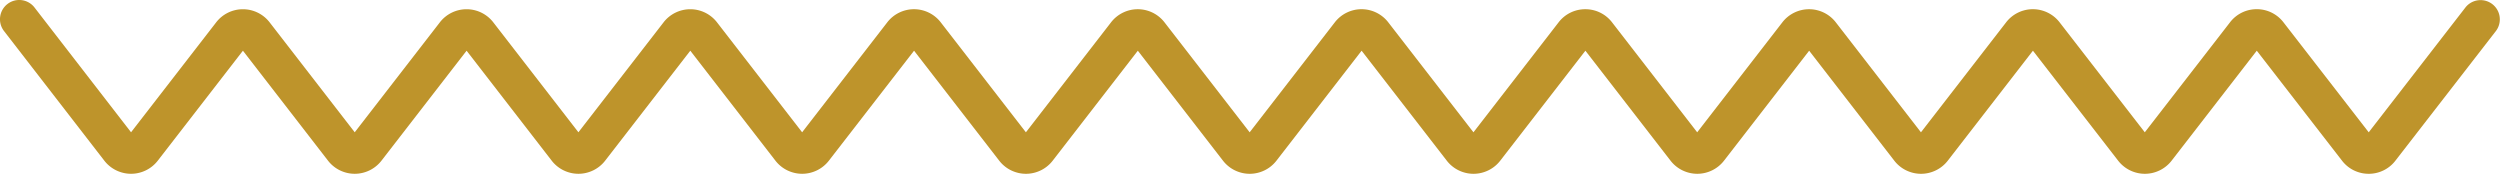
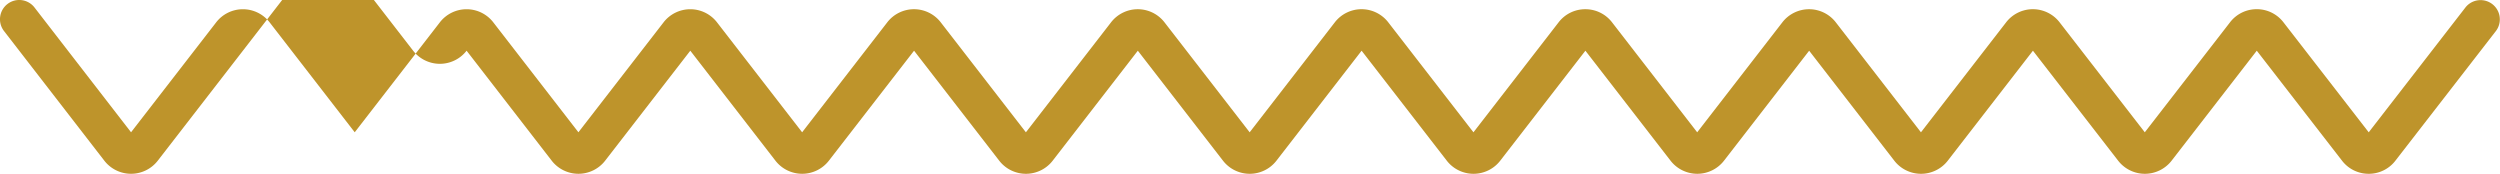
<svg xmlns="http://www.w3.org/2000/svg" width="398" height="27.667" viewBox="0 0 398 27.667">
  <g id="Grupo_72" data-name="Grupo 72" transform="translate(-142.181 -624.572)">
-     <path id="Trazado_366" data-name="Trazado 366" d="M519.287,652.239a5.341,5.341,0,0,1-4.251-2.081L501.46,632.642,487.9,650.154a5.384,5.384,0,0,1-8.509,0l-13.567-17.51-13.559,17.51a5.384,5.384,0,0,1-8.511,0l-13.555-17.508-13.557,17.508a5.385,5.385,0,0,1-8.509,0l-13.557-17.51-13.557,17.508a5.38,5.38,0,0,1-8.509,0l-13.561-17.508-13.557,17.508a5.382,5.382,0,0,1-8.511,0l-13.557-17.508-13.555,17.508a5.382,5.382,0,0,1-8.511,0L287.7,632.644,274.14,650.15a5.382,5.382,0,0,1-8.511,0l-13.551-17.506L238.523,650.15a5.382,5.382,0,0,1-8.511,0l-13.549-17.506L202.912,650.15a5.382,5.382,0,0,1-8.511,0l-13.547-17.506L167.3,650.15a5.382,5.382,0,0,1-8.511,0l-15.969-20.637a3.066,3.066,0,0,1,4.85-3.753l15.374,19.871,13.551-17.5a5.379,5.379,0,0,1,8.511,0l13.547,17.5,13.551-17.5a5.379,5.379,0,0,1,8.511,0l13.549,17.5,13.555-17.5a5.379,5.379,0,0,1,8.511,0l13.551,17.5,13.555-17.506a5.382,5.382,0,0,1,8.509,0l13.559,17.51,13.555-17.506a5.379,5.379,0,0,1,8.511,0l13.557,17.506,13.557-17.508a5.377,5.377,0,0,1,8.509,0l13.561,17.508,13.557-17.508a5.343,5.343,0,0,1,4.255-2.087h0a5.339,5.339,0,0,1,4.255,2.089l13.553,17.506,13.557-17.506a5.379,5.379,0,0,1,8.511,0l13.555,17.506,13.561-17.51a5.379,5.379,0,0,1,8.509,0l13.565,17.508L497.2,628.125a5.338,5.338,0,0,1,4.253-2.089h0a5.343,5.343,0,0,1,4.251,2.083l13.576,17.516,15.4-19.877a3.066,3.066,0,0,1,4.846,3.757l-16,20.642a5.345,5.345,0,0,1-4.249,2.083Z" transform="translate(0 0)" fill="#be942b" />
+     <path id="Trazado_366" data-name="Trazado 366" d="M519.287,652.239a5.341,5.341,0,0,1-4.251-2.081L501.46,632.642,487.9,650.154a5.384,5.384,0,0,1-8.509,0l-13.567-17.51-13.559,17.51a5.384,5.384,0,0,1-8.511,0l-13.555-17.508-13.557,17.508a5.385,5.385,0,0,1-8.509,0l-13.557-17.51-13.557,17.508a5.38,5.38,0,0,1-8.509,0l-13.561-17.508-13.557,17.508a5.382,5.382,0,0,1-8.511,0l-13.557-17.508-13.555,17.508a5.382,5.382,0,0,1-8.511,0L287.7,632.644,274.14,650.15a5.382,5.382,0,0,1-8.511,0l-13.551-17.506L238.523,650.15a5.382,5.382,0,0,1-8.511,0l-13.549-17.506a5.382,5.382,0,0,1-8.511,0l-13.547-17.506L167.3,650.15a5.382,5.382,0,0,1-8.511,0l-15.969-20.637a3.066,3.066,0,0,1,4.85-3.753l15.374,19.871,13.551-17.5a5.379,5.379,0,0,1,8.511,0l13.547,17.5,13.551-17.5a5.379,5.379,0,0,1,8.511,0l13.549,17.5,13.555-17.5a5.379,5.379,0,0,1,8.511,0l13.551,17.5,13.555-17.506a5.382,5.382,0,0,1,8.509,0l13.559,17.51,13.555-17.506a5.379,5.379,0,0,1,8.511,0l13.557,17.506,13.557-17.508a5.377,5.377,0,0,1,8.509,0l13.561,17.508,13.557-17.508a5.343,5.343,0,0,1,4.255-2.087h0a5.339,5.339,0,0,1,4.255,2.089l13.553,17.506,13.557-17.506a5.379,5.379,0,0,1,8.511,0l13.555,17.506,13.561-17.51a5.379,5.379,0,0,1,8.509,0l13.565,17.508L497.2,628.125a5.338,5.338,0,0,1,4.253-2.089h0a5.343,5.343,0,0,1,4.251,2.083l13.576,17.516,15.4-19.877a3.066,3.066,0,0,1,4.846,3.757l-16,20.642a5.345,5.345,0,0,1-4.249,2.083Z" transform="translate(0 0)" fill="#be942b" />
  </g>
</svg>